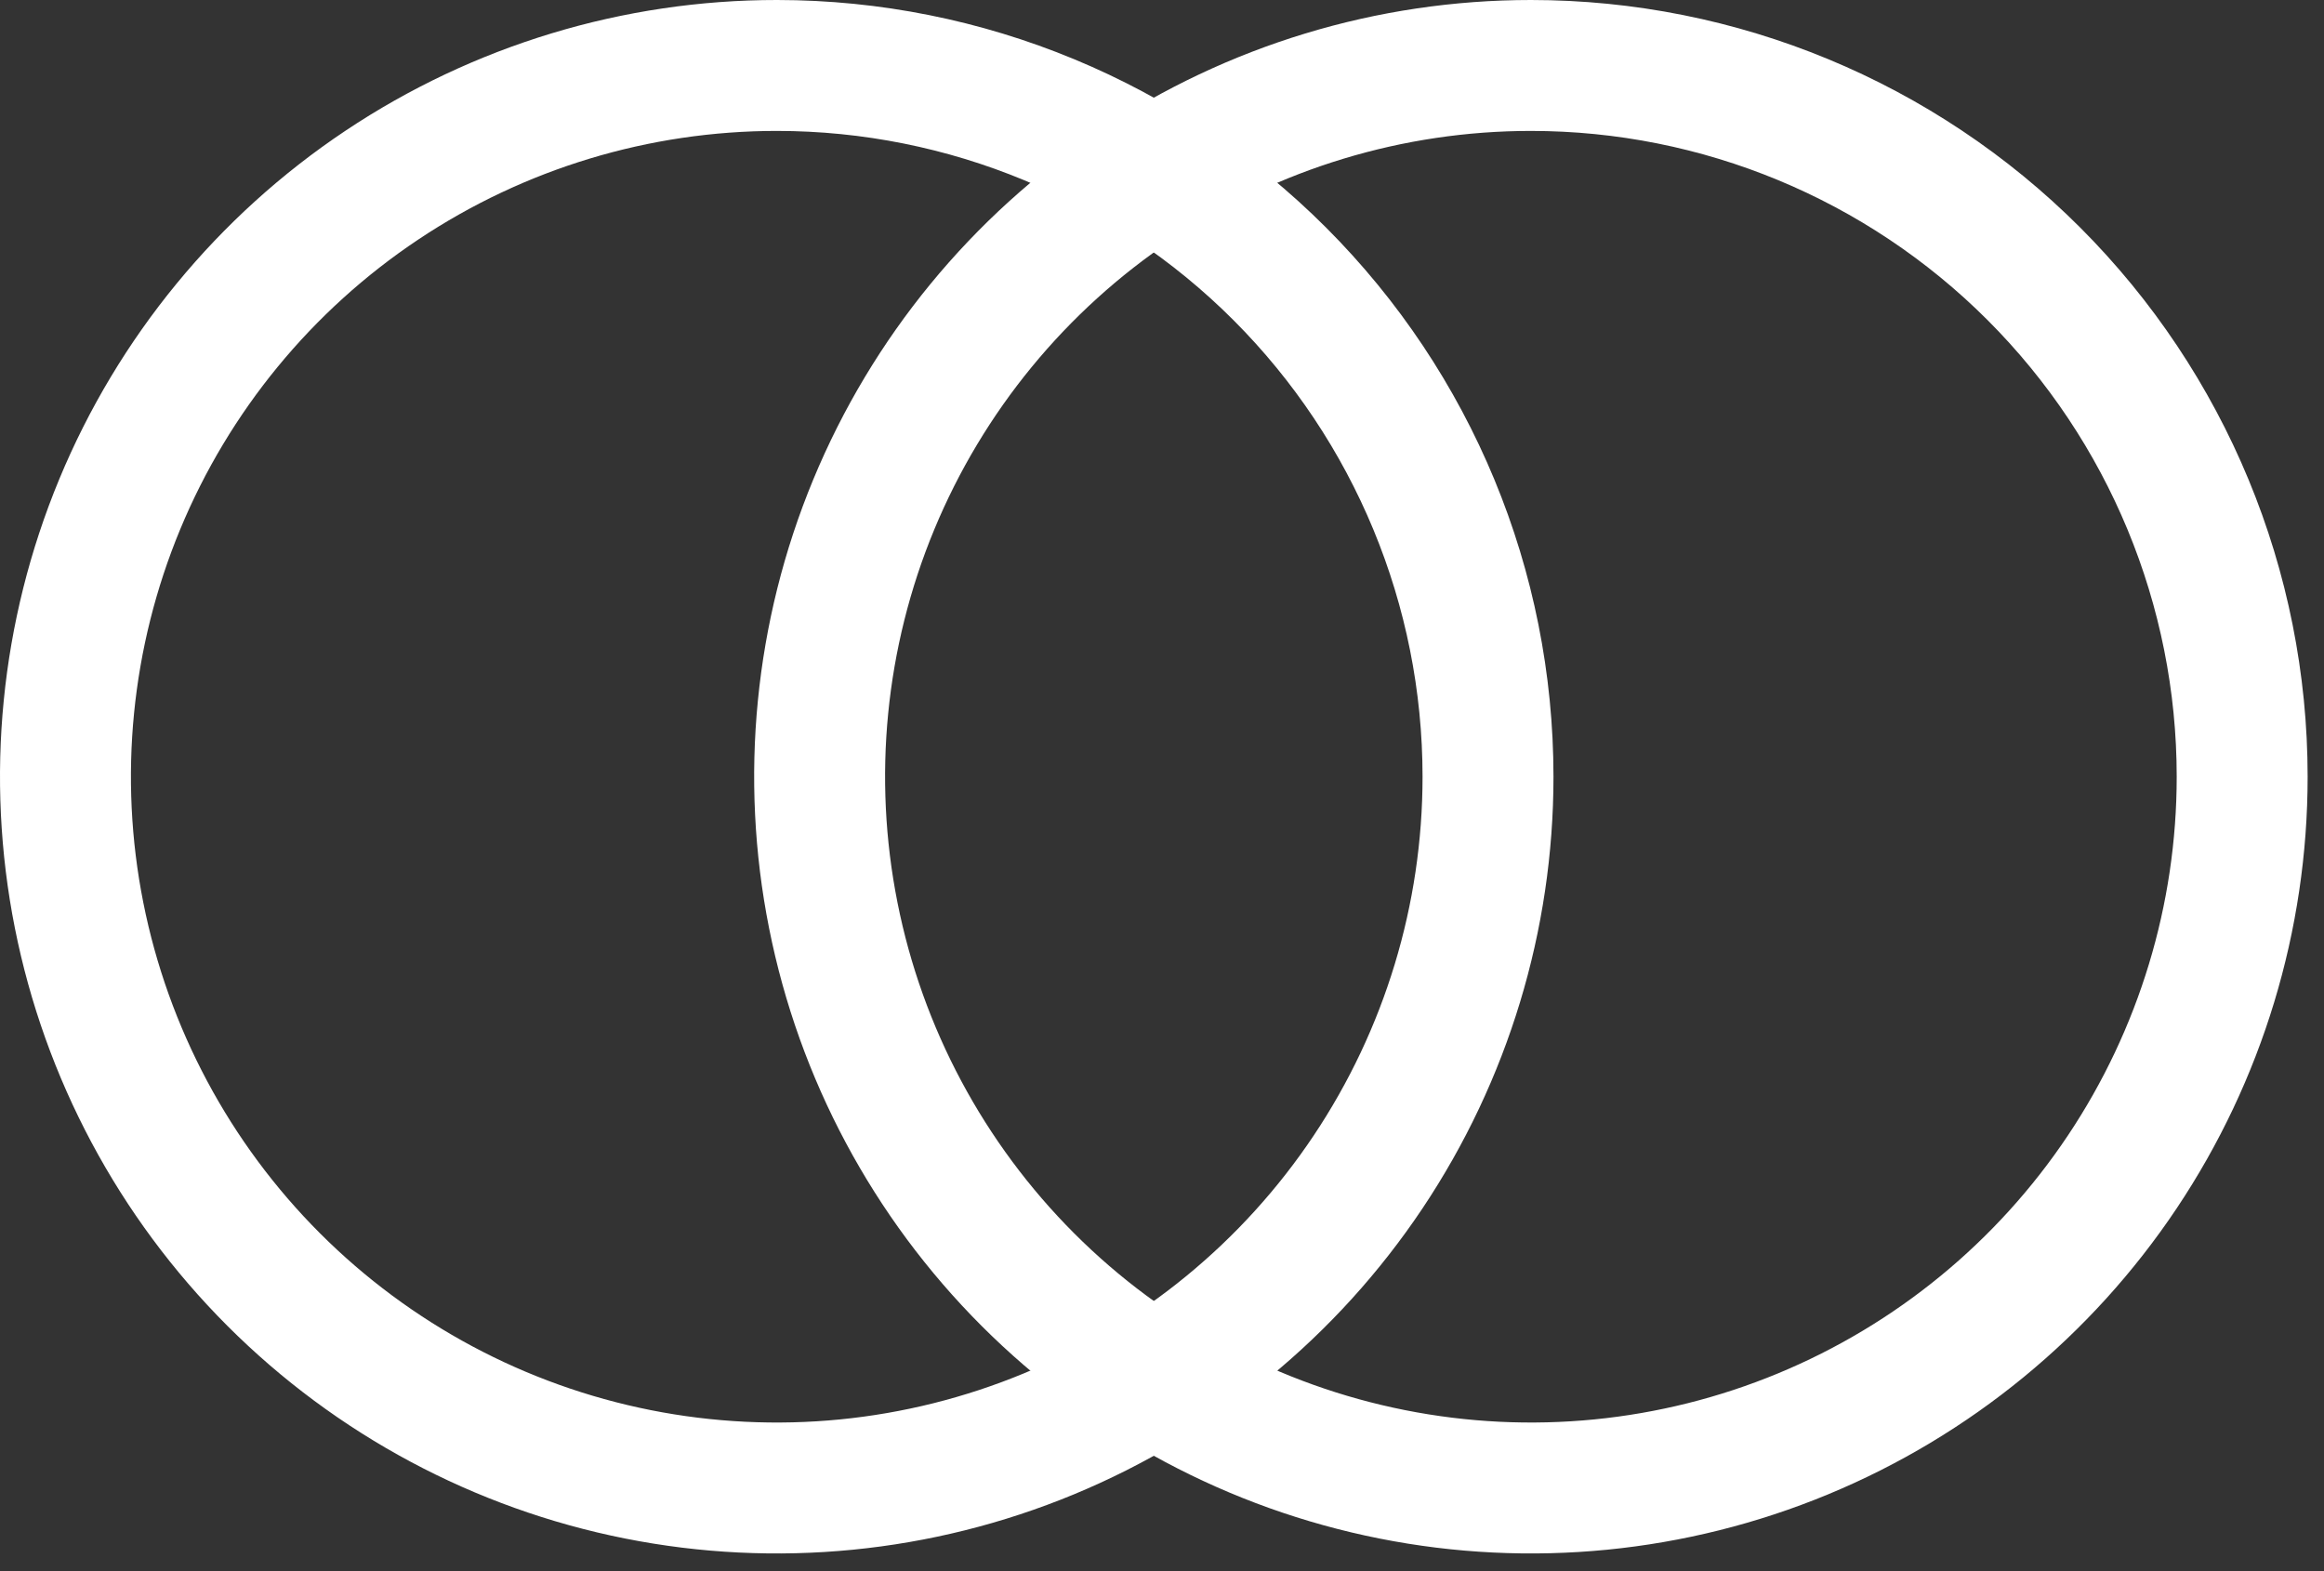
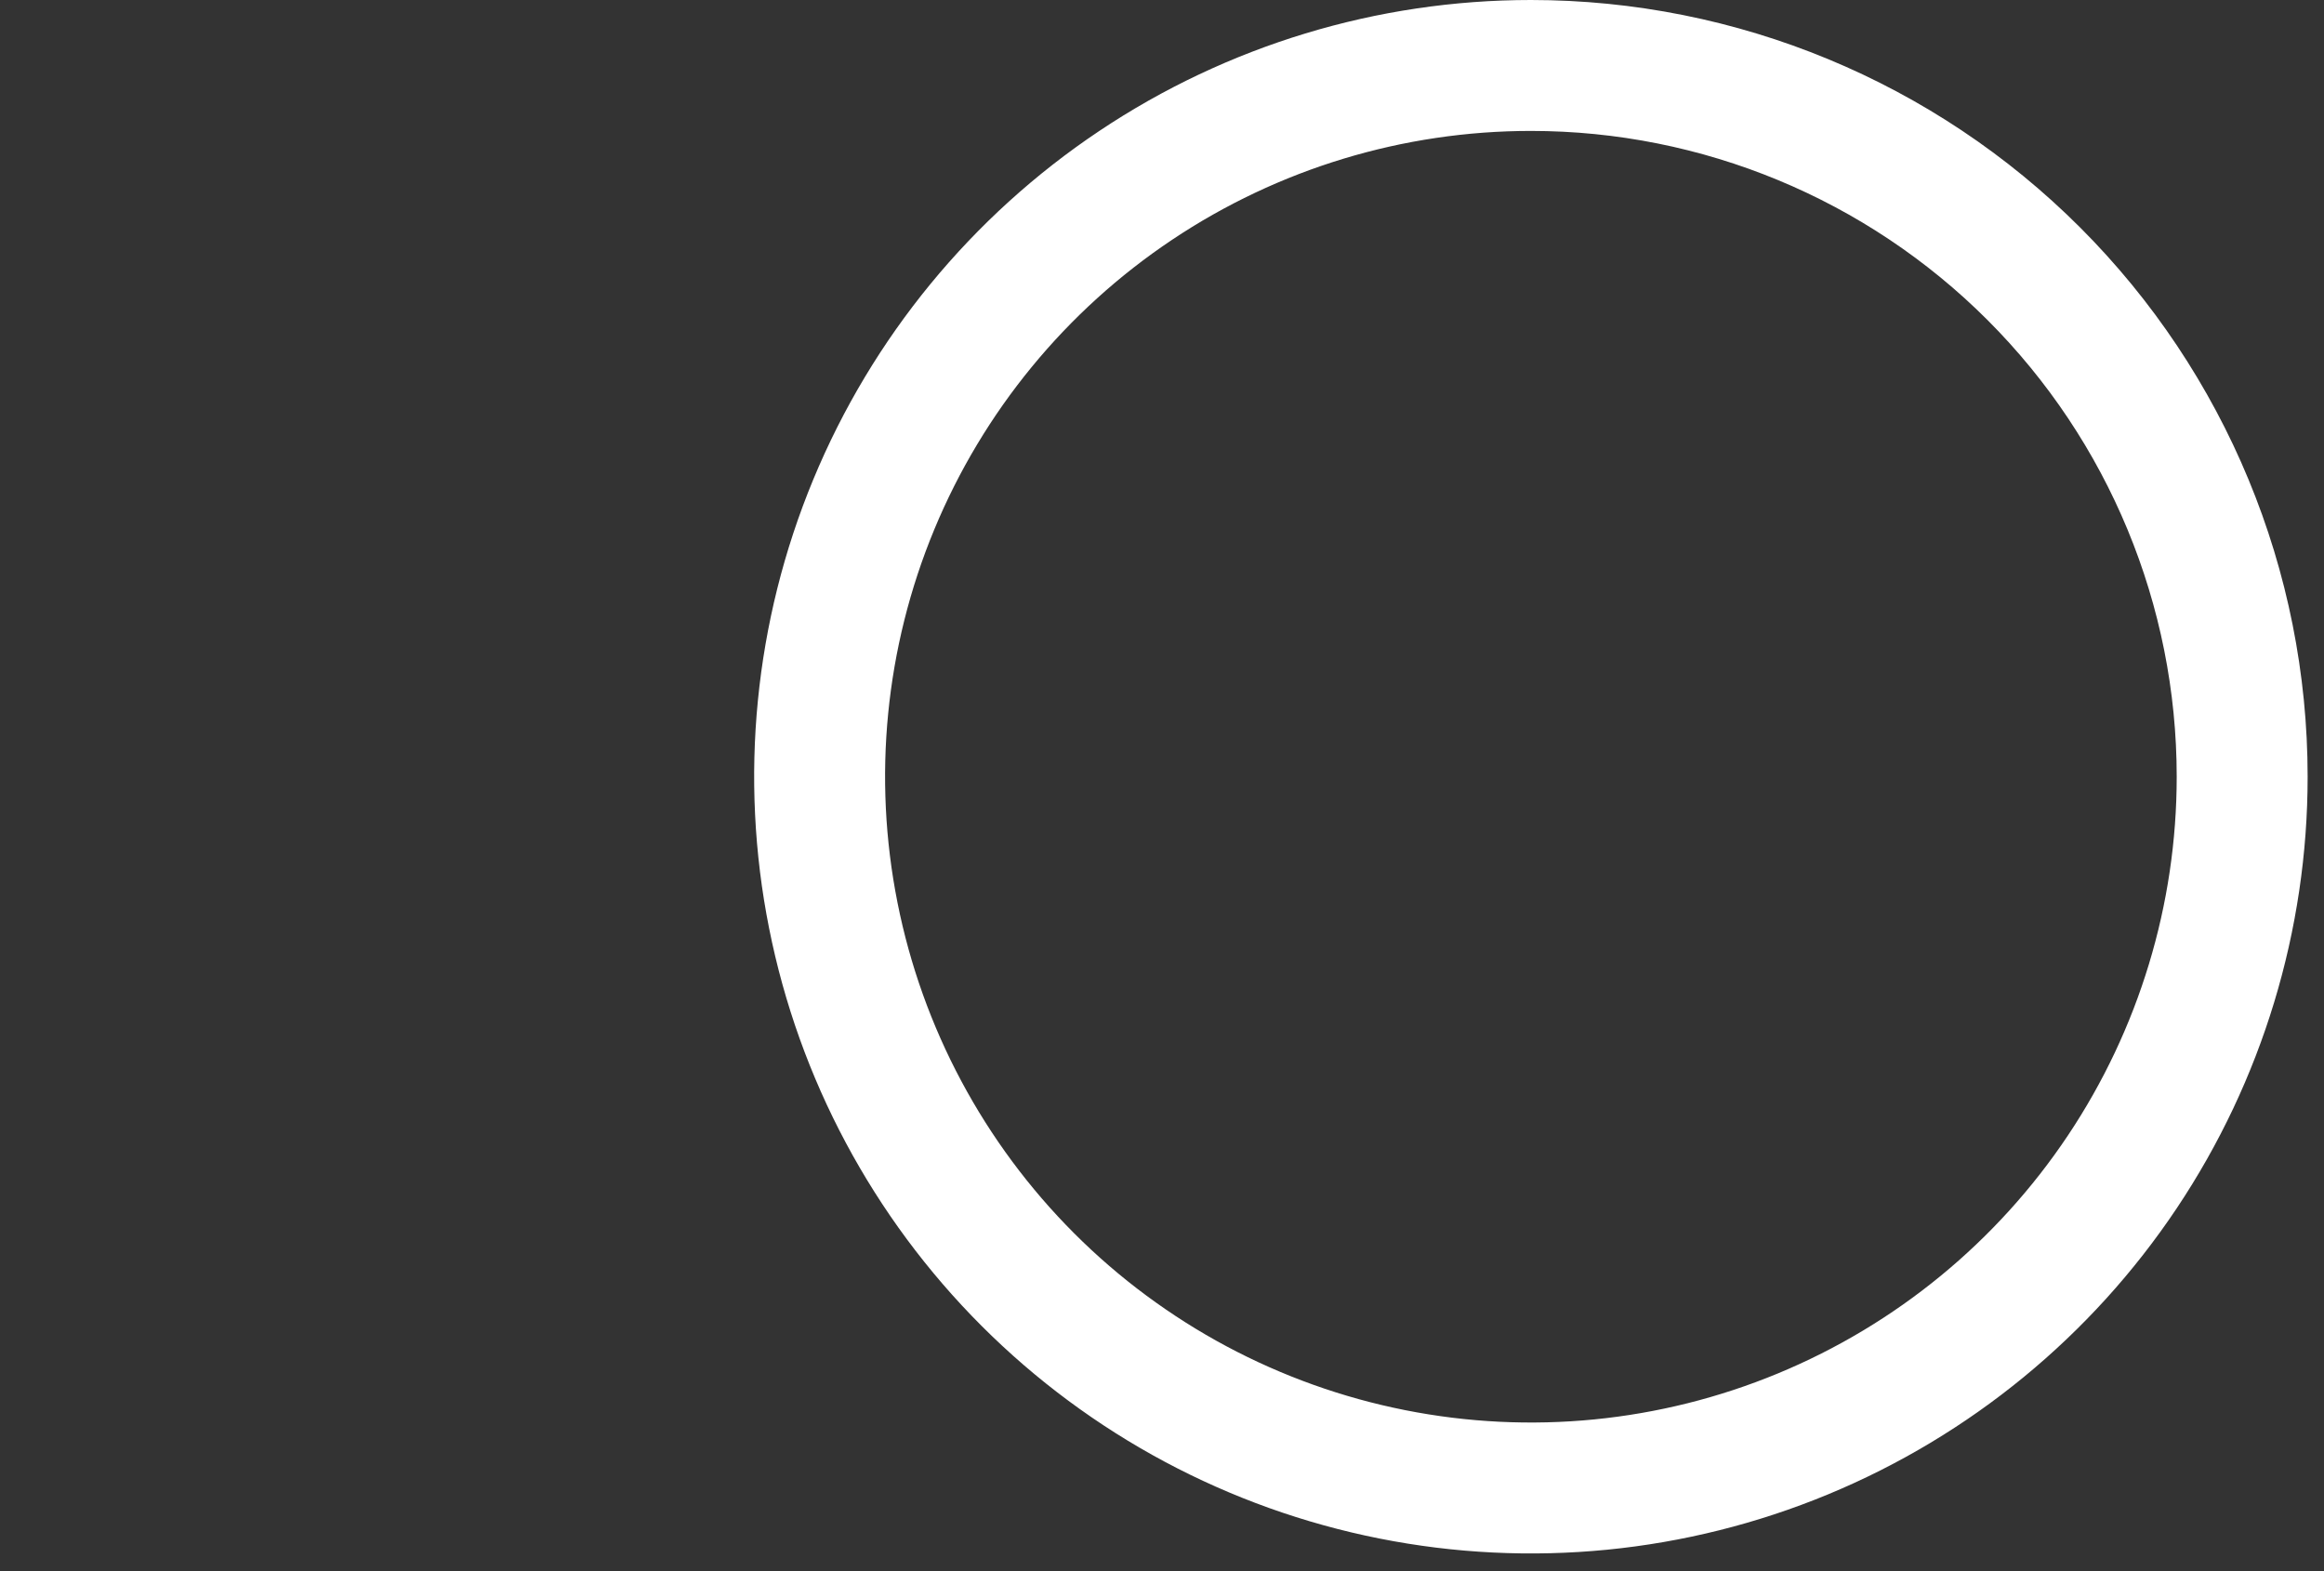
<svg xmlns="http://www.w3.org/2000/svg" width="71" height="48" viewBox="0 0 71 48" fill="none">
  <rect x="0" y="0" width="71" height="48" fill="#333333" stroke="none" />
-   <path d="M45.46 23.73C45.46 28.028 44.185 32.23 41.797 35.804C39.409 39.377 36.015 42.163 32.043 43.807C28.072 45.451 23.703 45.881 19.487 45.042C15.271 44.203 11.4 42.132 8.361 39.092C5.322 36.052 3.254 32.179 2.416 27.963C1.579 23.747 2.011 19.378 3.657 15.407C5.303 11.437 8.09 8.044 11.665 5.657C15.239 3.271 19.442 1.998 23.74 2C29.501 2.003 35.026 4.293 39.099 8.368C43.172 12.443 45.46 17.969 45.46 23.73V23.73Z" stroke="white" stroke-width="4" stroke-linecap="round" stroke-linejoin="round" />
  <path d="M68.5 23.73C68.5 28.028 67.226 32.229 64.838 35.803C62.45 39.376 59.056 42.161 55.086 43.806C51.115 45.451 46.746 45.881 42.531 45.042C38.316 44.204 34.444 42.135 31.405 39.096C28.366 36.056 26.296 32.184 25.458 27.969C24.619 23.754 25.049 19.385 26.694 15.414C28.339 11.444 31.124 8.05 34.698 5.662C38.271 3.274 42.472 2 46.77 2C52.533 2 58.06 4.289 62.136 8.365C66.211 12.44 68.5 17.967 68.5 23.73V23.73Z" stroke="white" stroke-width="4" stroke-linecap="round" stroke-linejoin="round" />
</svg>